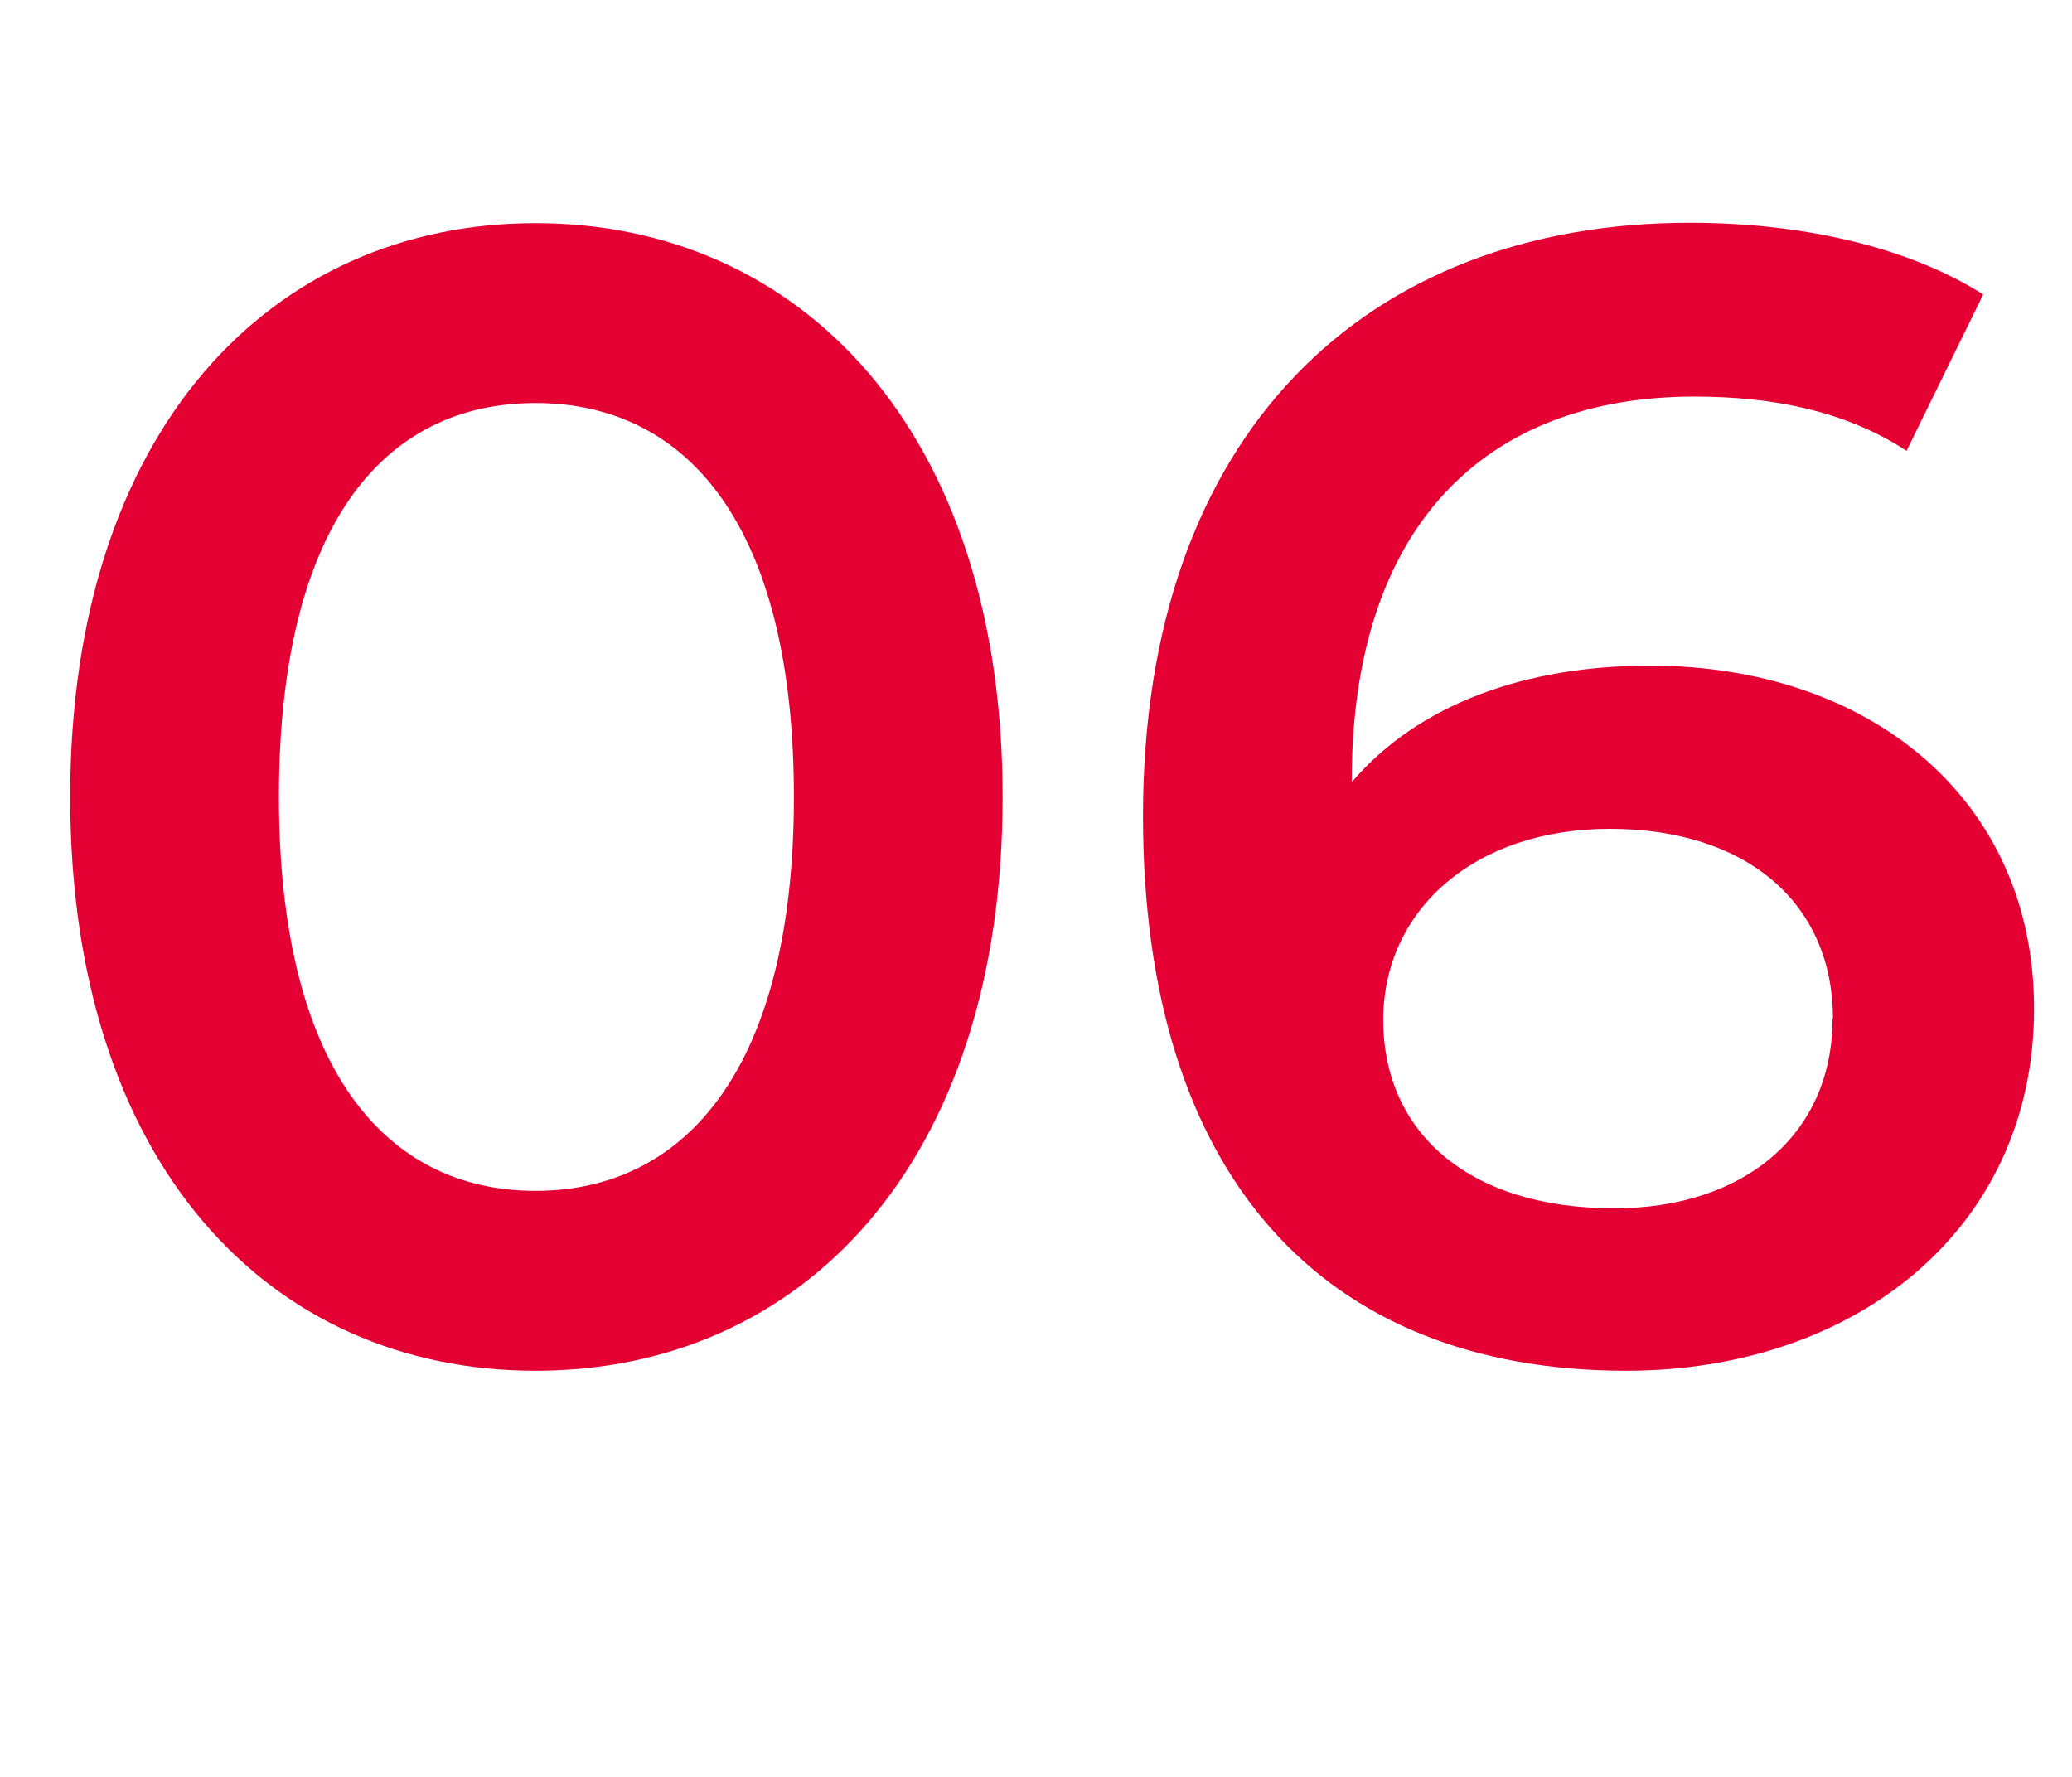
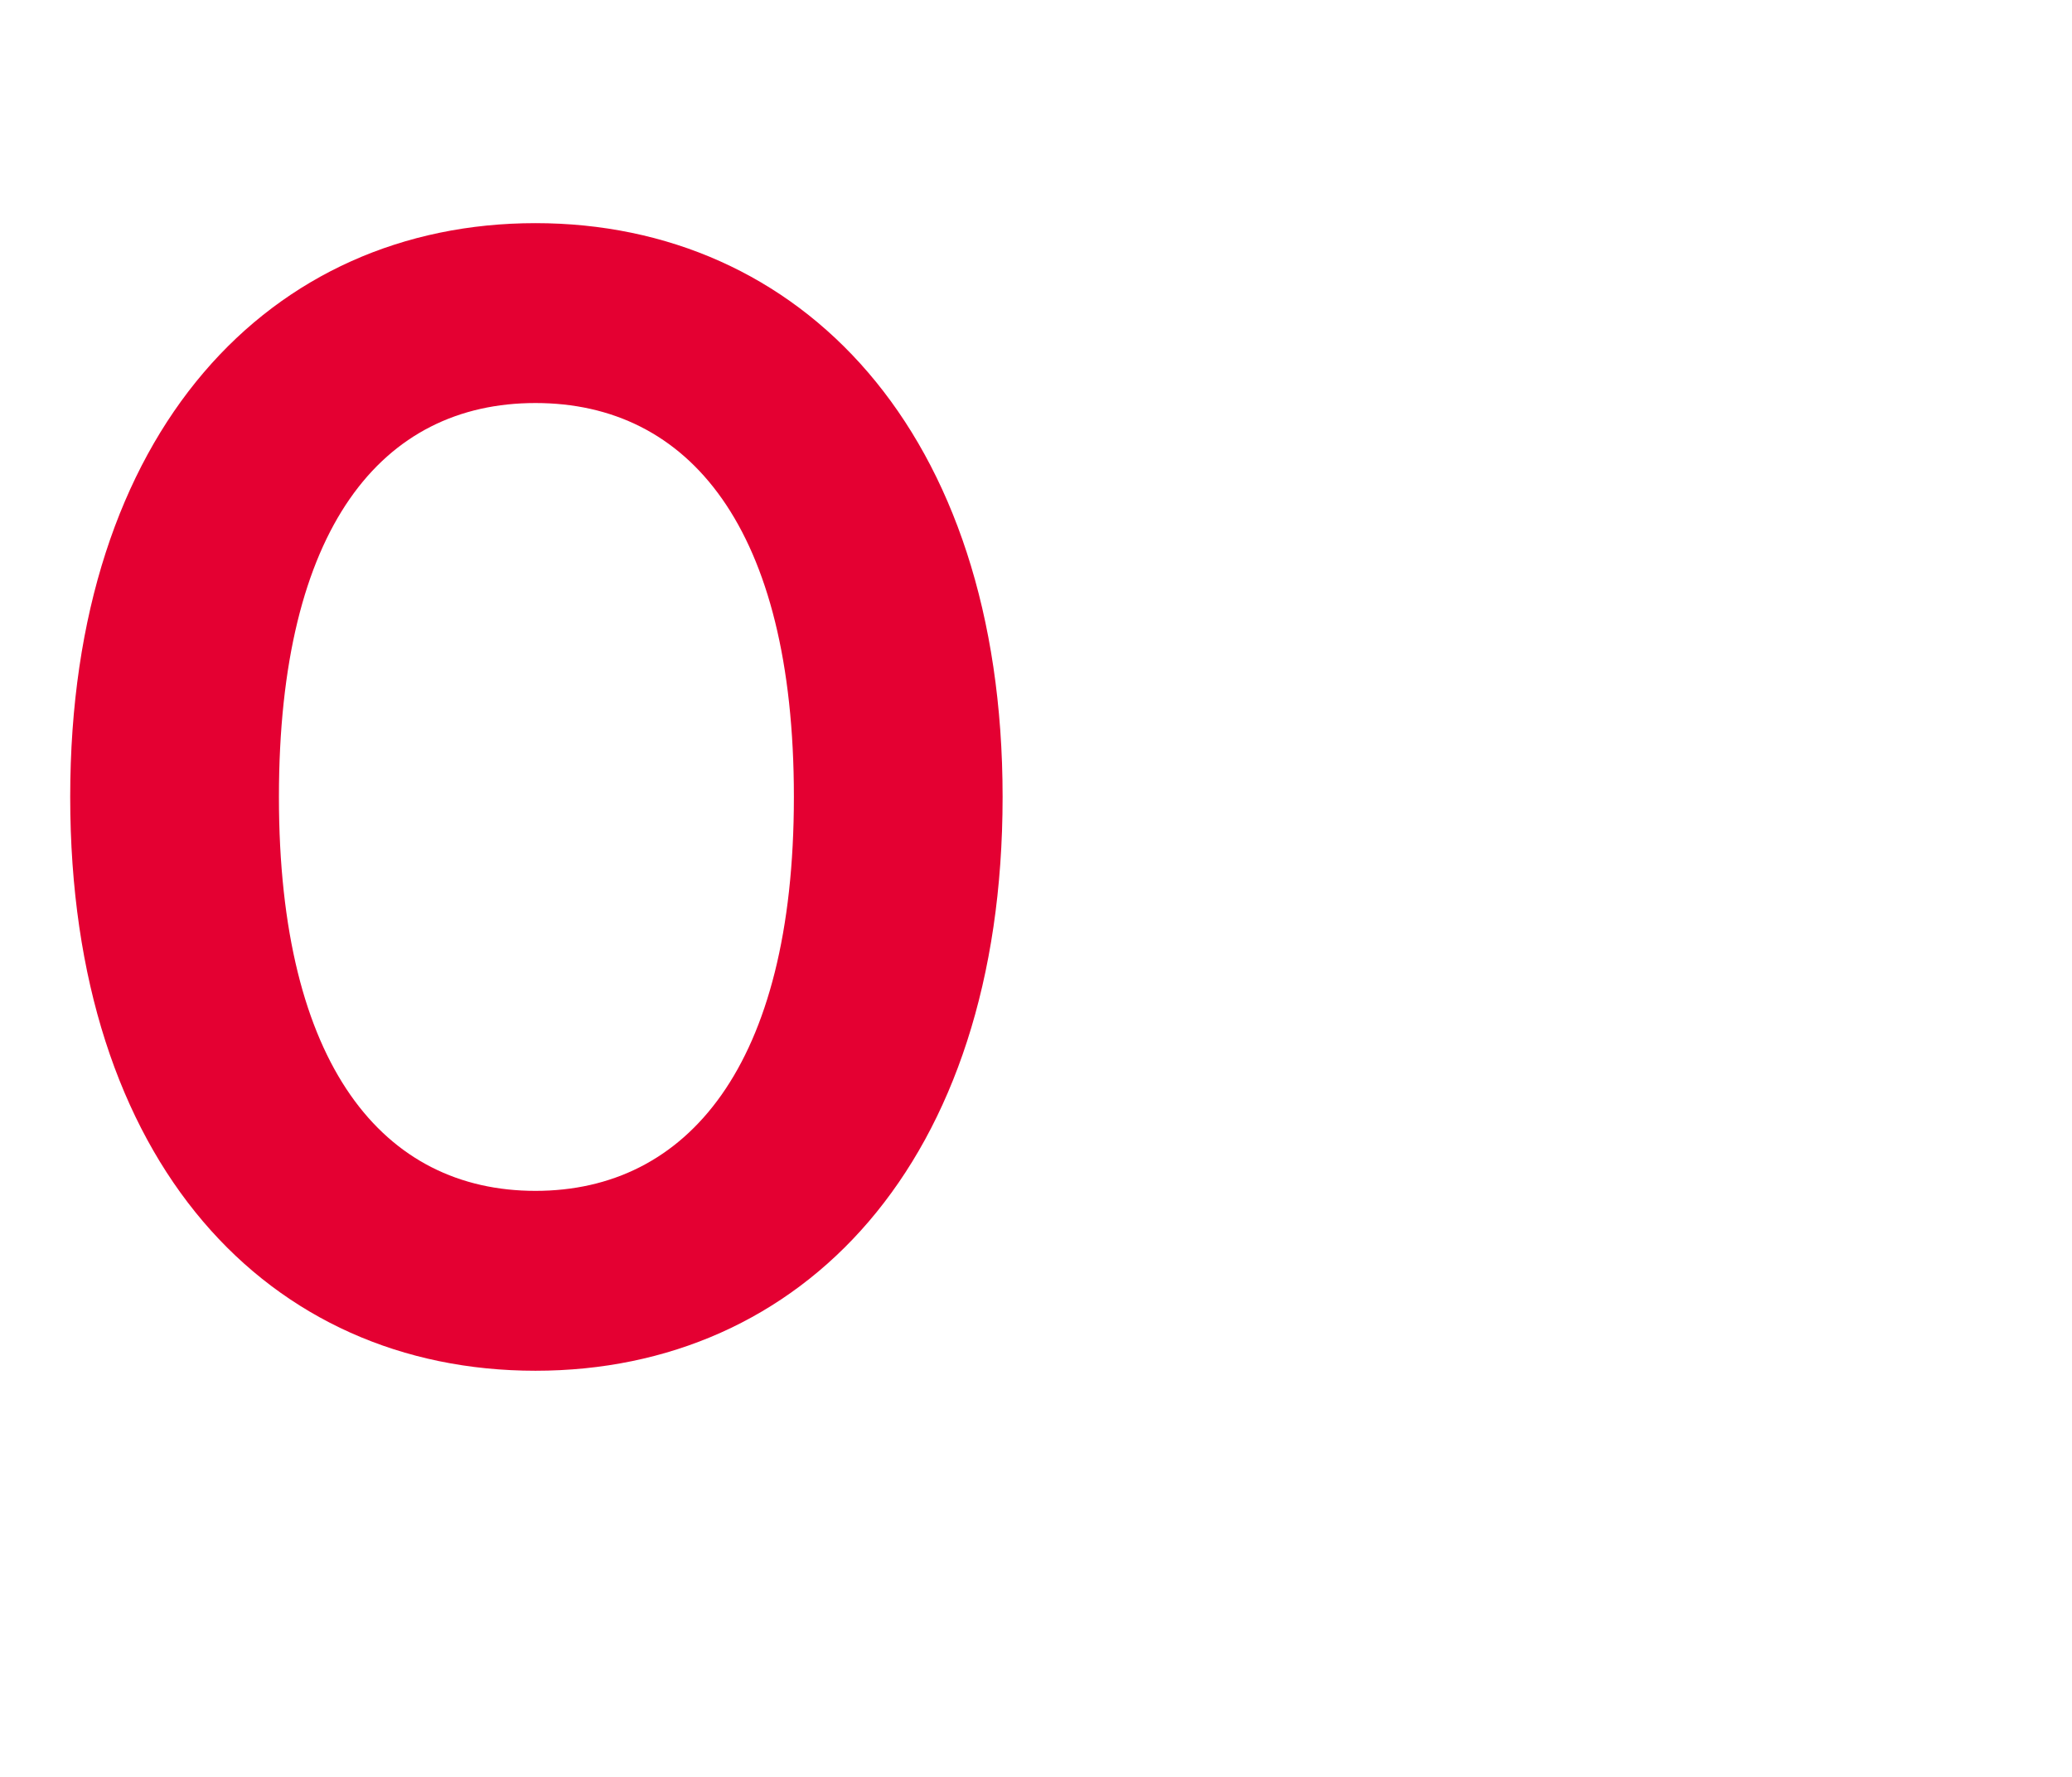
<svg xmlns="http://www.w3.org/2000/svg" id="_レイヤー_2" data-name="レイヤー 2" viewBox="0 0 54.6 46.83">
  <g id="lay">
    <g>
      <path d="M1.85,21C1.85,11.34,7.14,5.88,14.11,5.88s12.31,5.46,12.31,15.12-5.29,15.12-12.31,15.12S1.85,30.66,1.85,21ZM20.92,21c0-7.1-2.77-10.38-6.81-10.38s-6.76,3.28-6.76,10.38,2.77,10.38,6.76,10.38,6.81-3.28,6.81-10.38Z" fill="#e40032" />
-       <path d="M53.6,26.58c0,5.84-4.75,9.54-10.75,9.54-8.02,0-12.73-5.17-12.73-14.62,0-10.08,5.88-15.63,14.41-15.63,2.94,0,5.75.63,7.73,1.89l-2.02,4.12c-1.6-1.05-3.53-1.43-5.59-1.43-5.54,0-9.03,3.45-9.03,10.12v.04c1.76-2.06,4.58-3.07,7.86-3.07,5.8,0,10.12,3.53,10.12,9.03ZM48.3,26.84c0-3.07-2.31-5-5.88-5s-5.97,2.14-5.97,5.04,2.18,4.96,6.09,4.96c3.4,0,5.75-1.93,5.75-5Z" fill="#e40032" />
    </g>
  </g>
</svg>